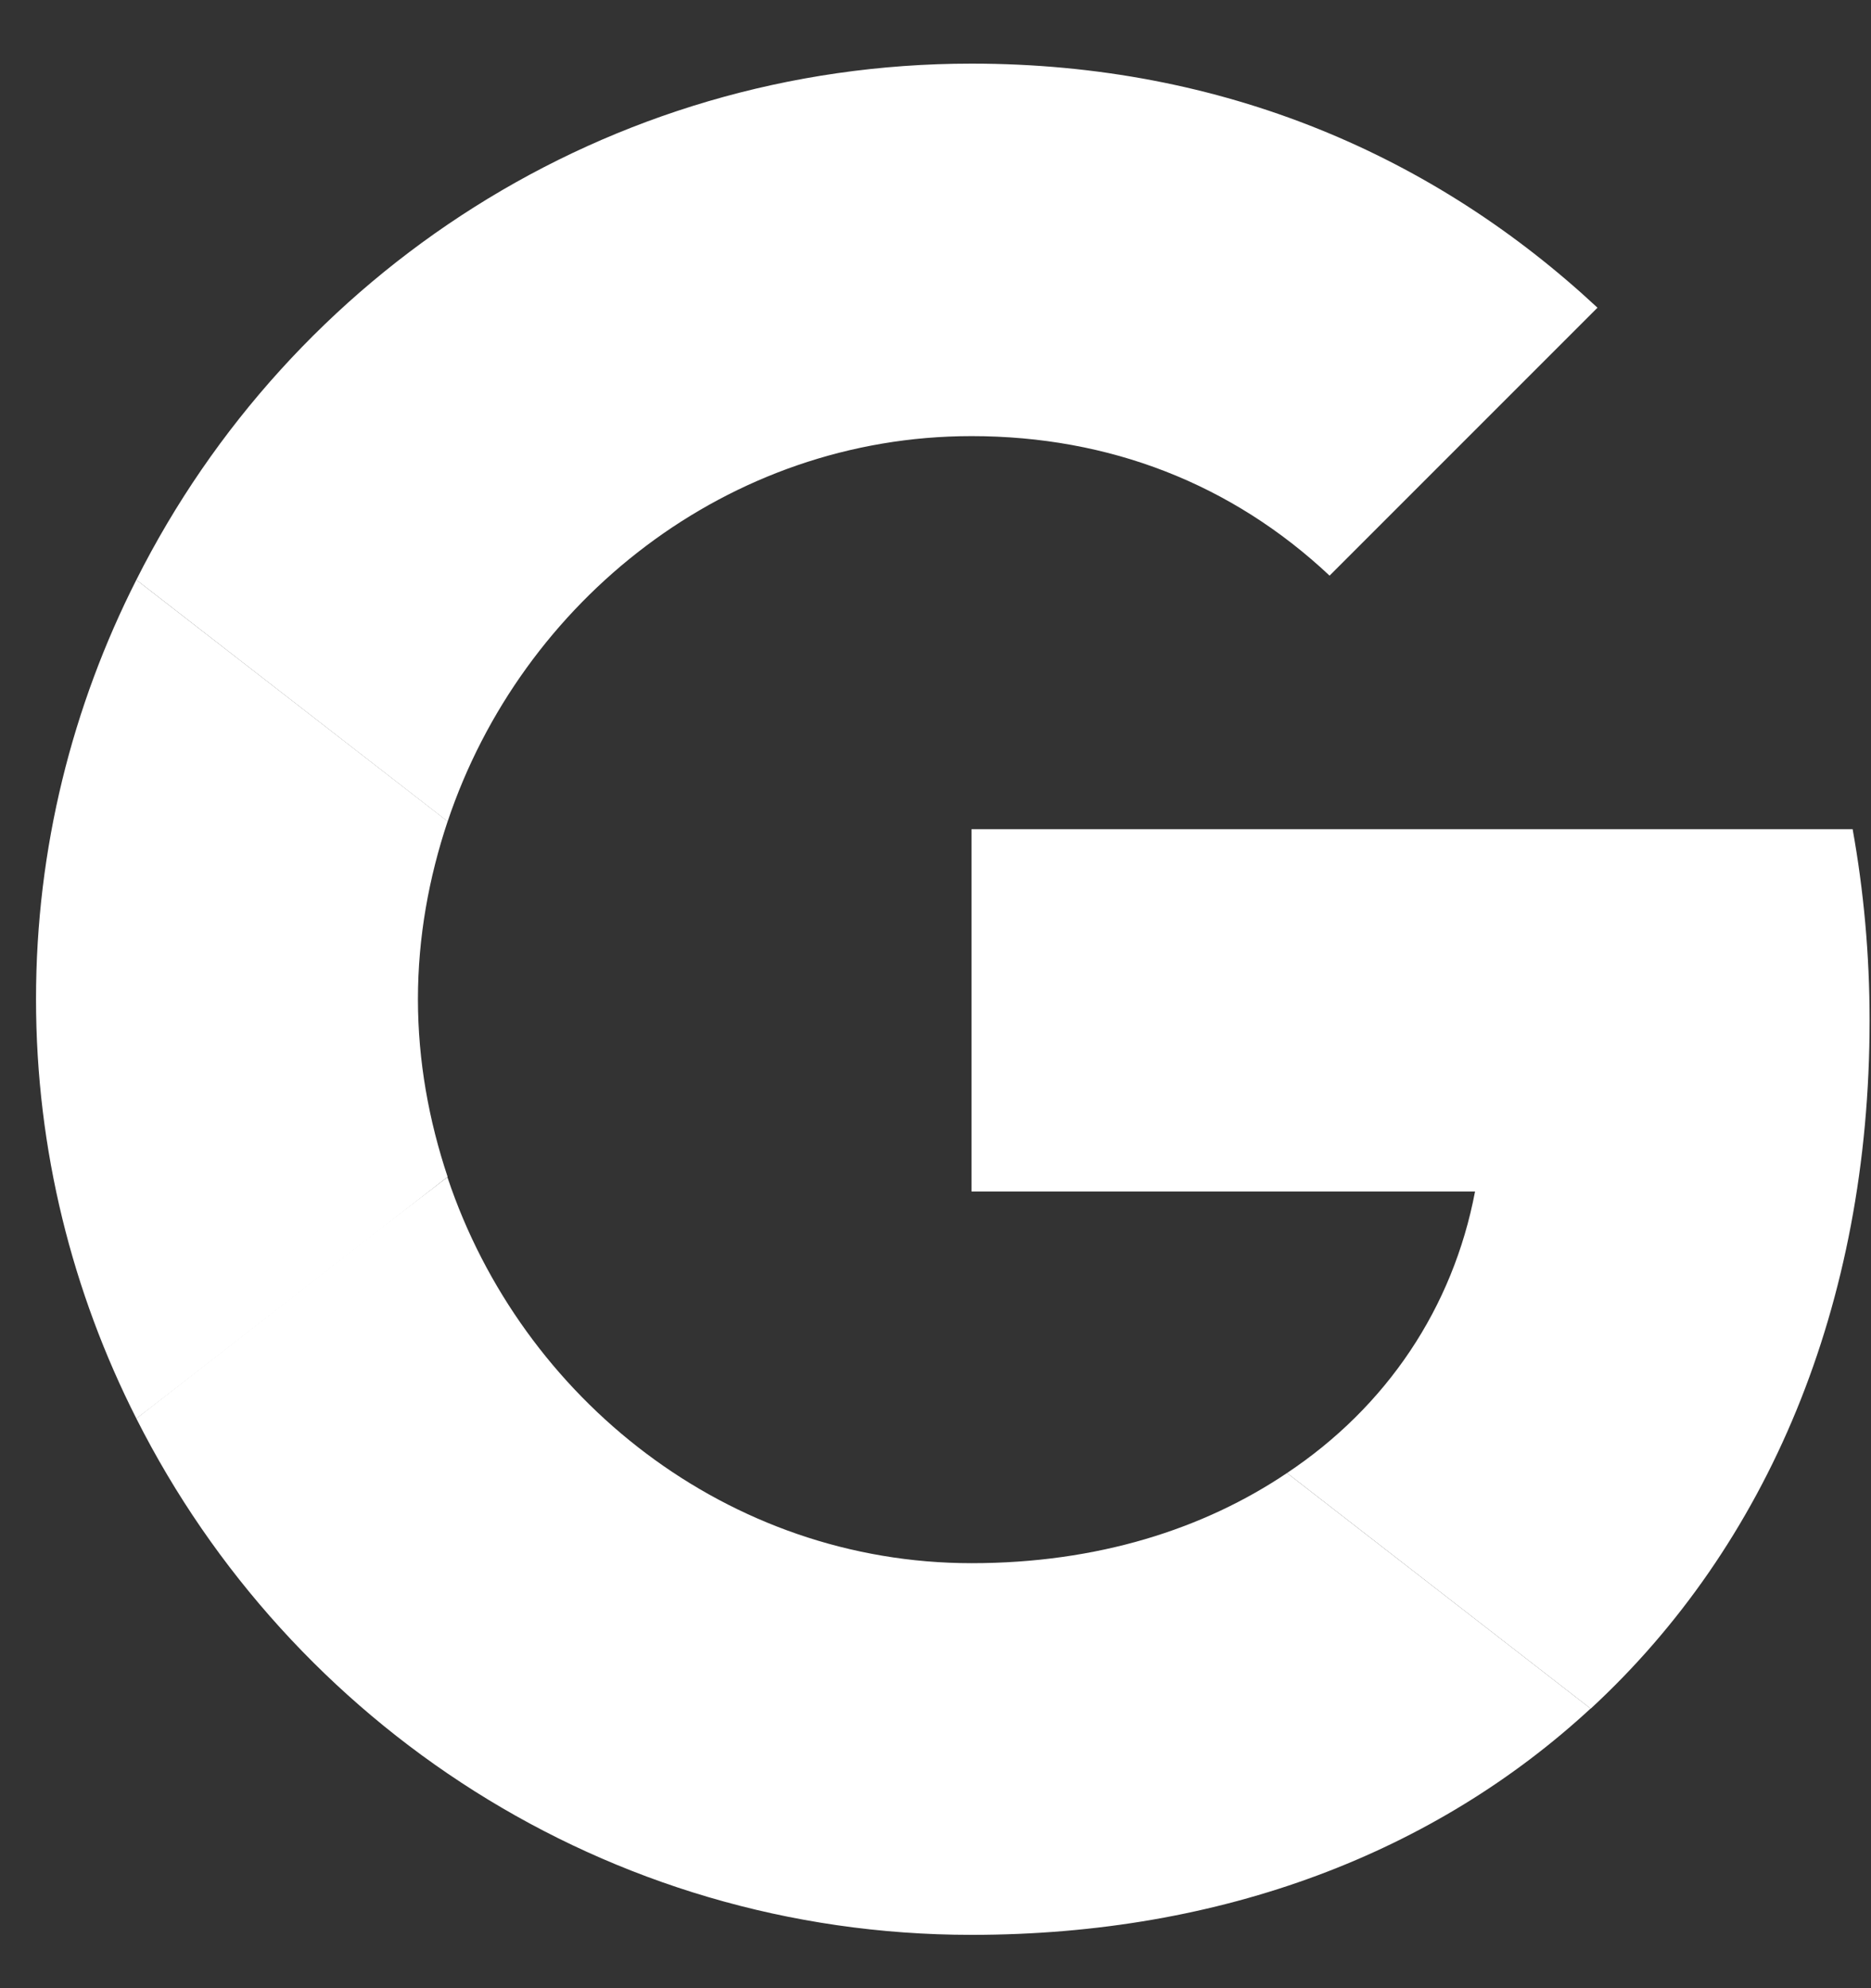
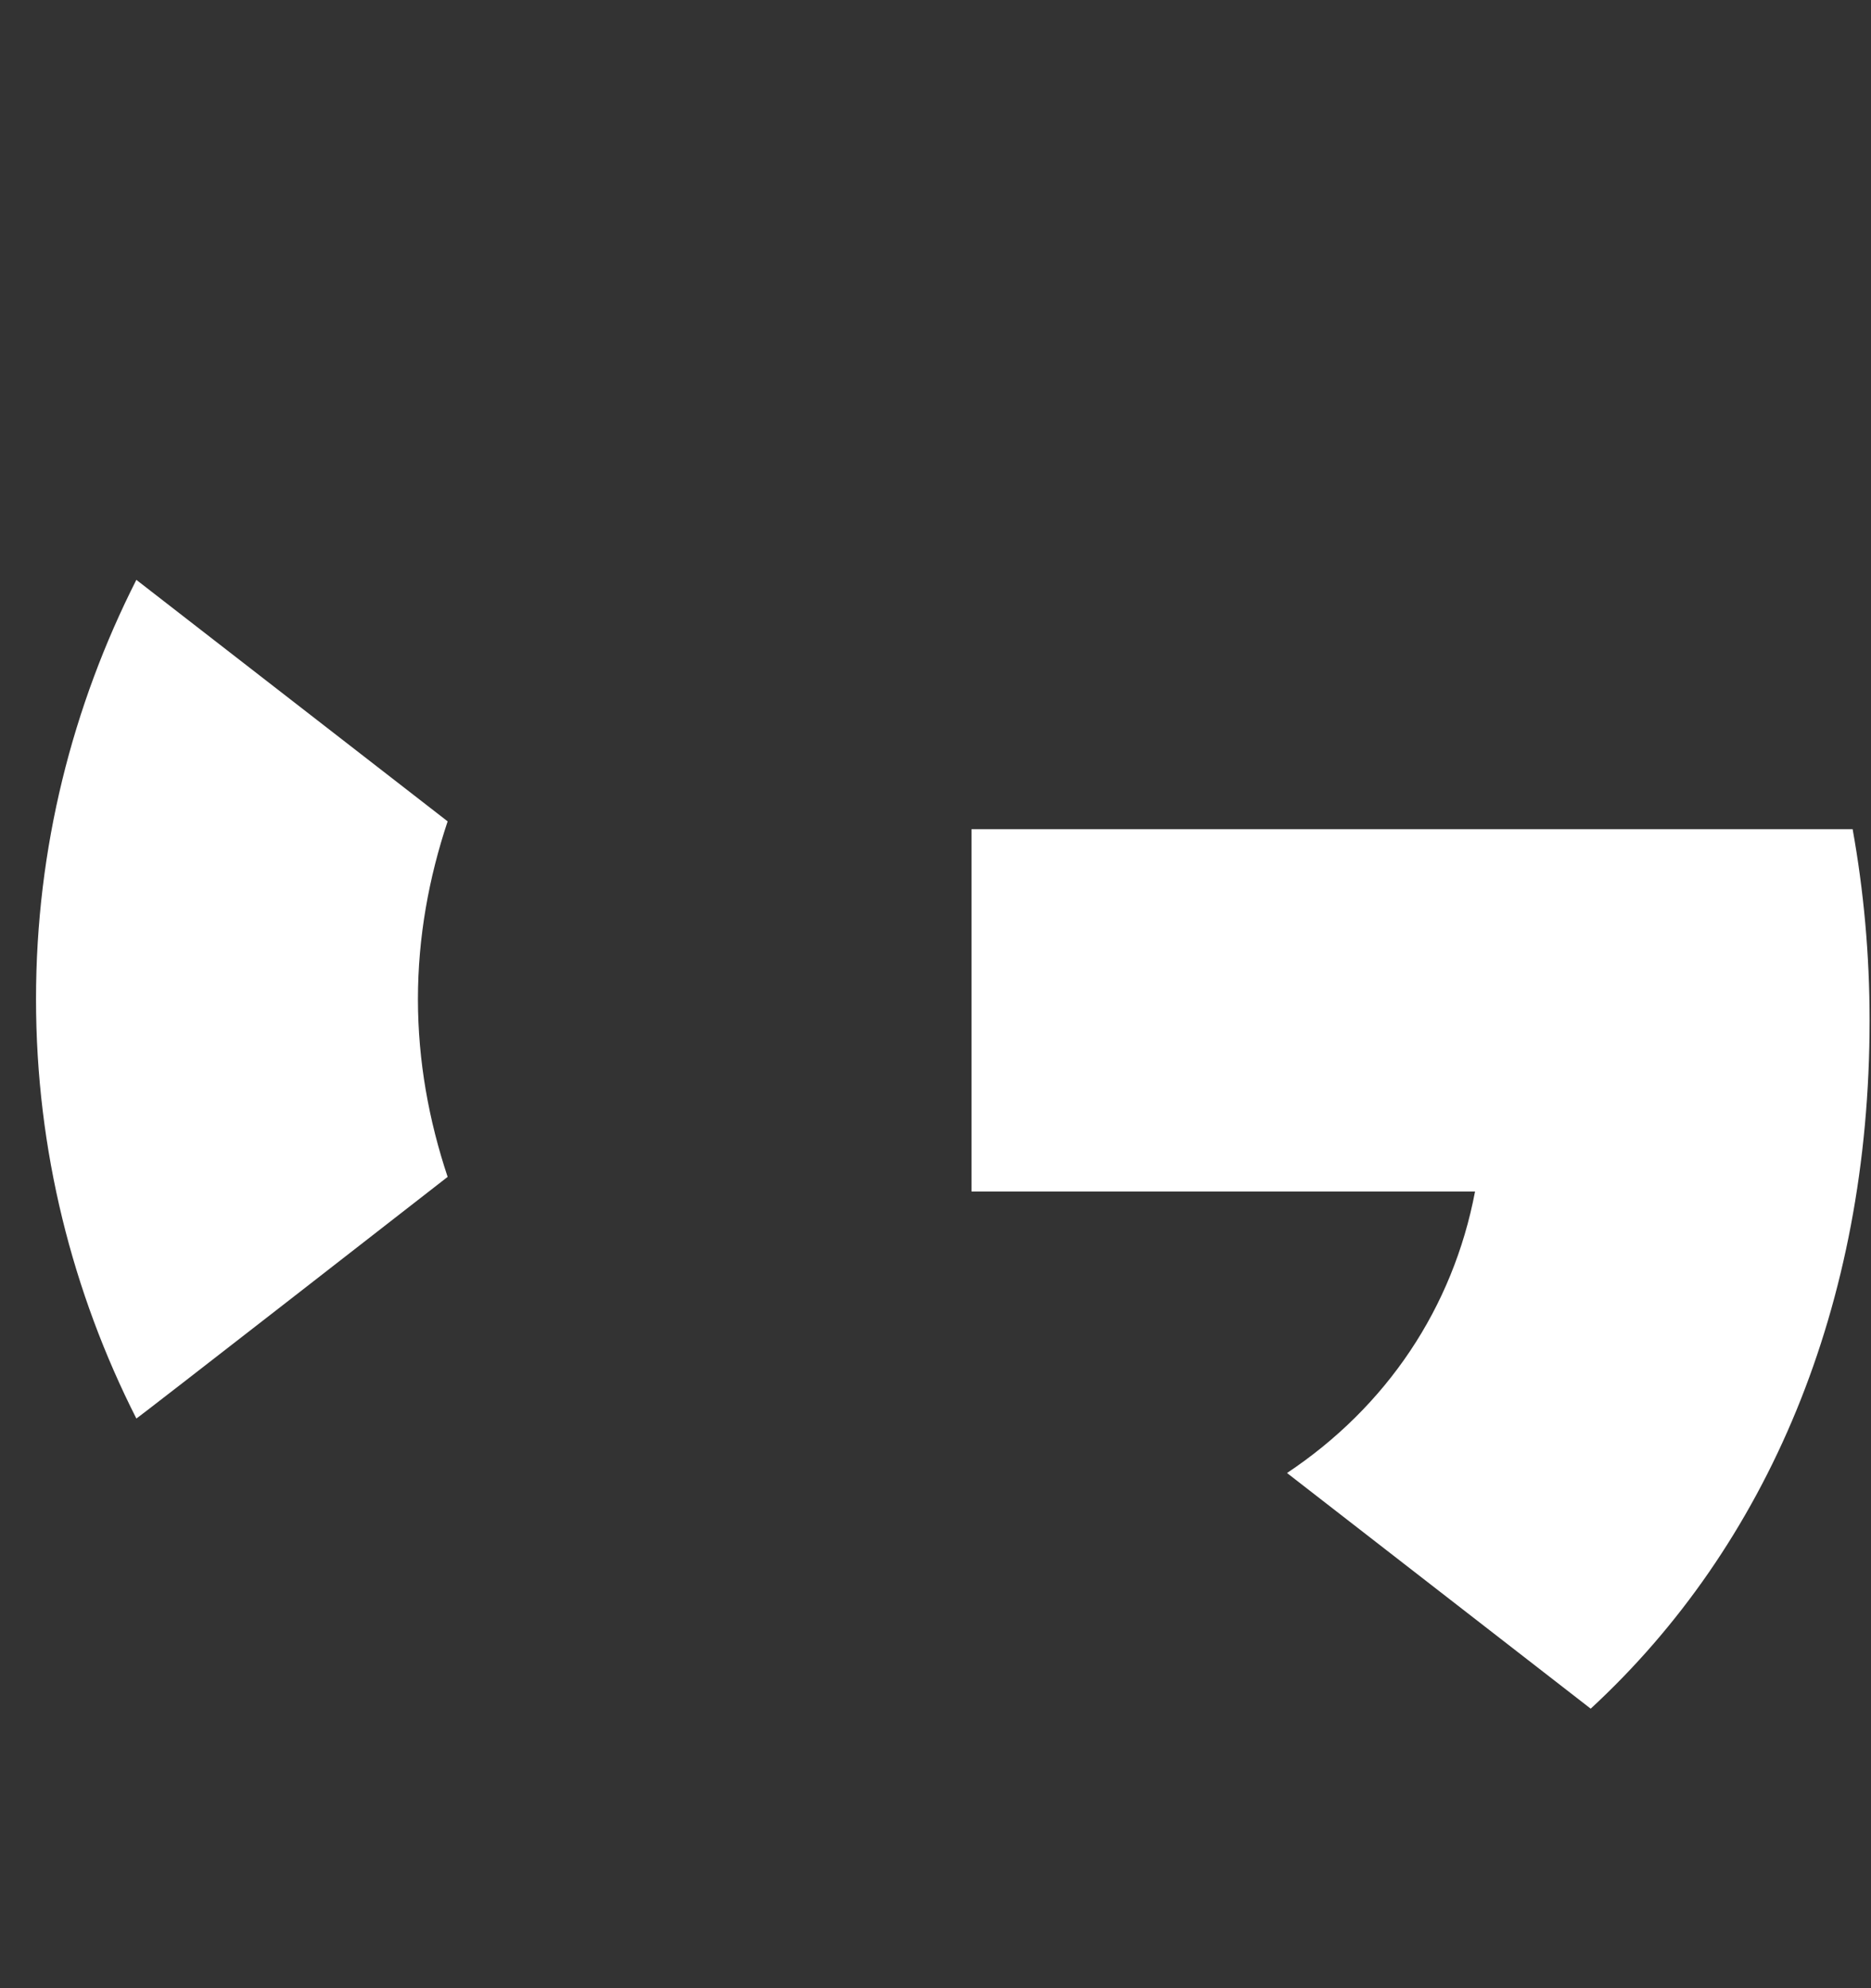
<svg xmlns="http://www.w3.org/2000/svg" width="16" height="17" viewBox="0 0 16 17" fill="none">
  <rect x="0" y="0" width="16" height="17" fill="#333333" stroke="none" />
  <g id="Vector">
    <path id="Vector_2" d="M8.308 7.09V10.188H12.614C12.425 11.184 11.857 12.028 11.006 12.595L13.603 14.61C15.115 13.214 15.988 11.163 15.988 8.726C15.988 8.159 15.937 7.614 15.843 7.09L8.308 7.09Z" fill="white" />
-     <path id="Vector_3" d="M3.825 10.066L3.239 10.515L1.166 12.129C2.483 14.74 5.181 16.544 8.308 16.544C10.468 16.544 12.279 15.831 13.602 14.609L11.006 12.595C10.293 13.075 9.384 13.366 8.308 13.366C6.228 13.366 4.461 11.962 3.828 10.071L3.825 10.066Z" fill="white" />
    <path id="Vector_4" d="M1.166 4.958C0.621 6.034 0.308 7.249 0.308 8.543C0.308 9.838 0.621 11.053 1.166 12.129C1.166 12.136 3.828 10.063 3.828 10.063C3.668 9.583 3.574 9.074 3.574 8.543C3.574 8.012 3.668 7.503 3.828 7.023L1.166 4.958Z" fill="white" />
-     <path id="Vector_5" d="M8.308 3.729C9.486 3.729 10.534 4.137 11.37 4.922L13.661 2.631C12.272 1.337 10.468 0.544 8.308 0.544C5.181 0.544 2.483 2.34 1.166 4.958L3.828 7.024C4.461 5.133 6.228 3.729 8.308 3.729Z" fill="white" />
  </g>
</svg>